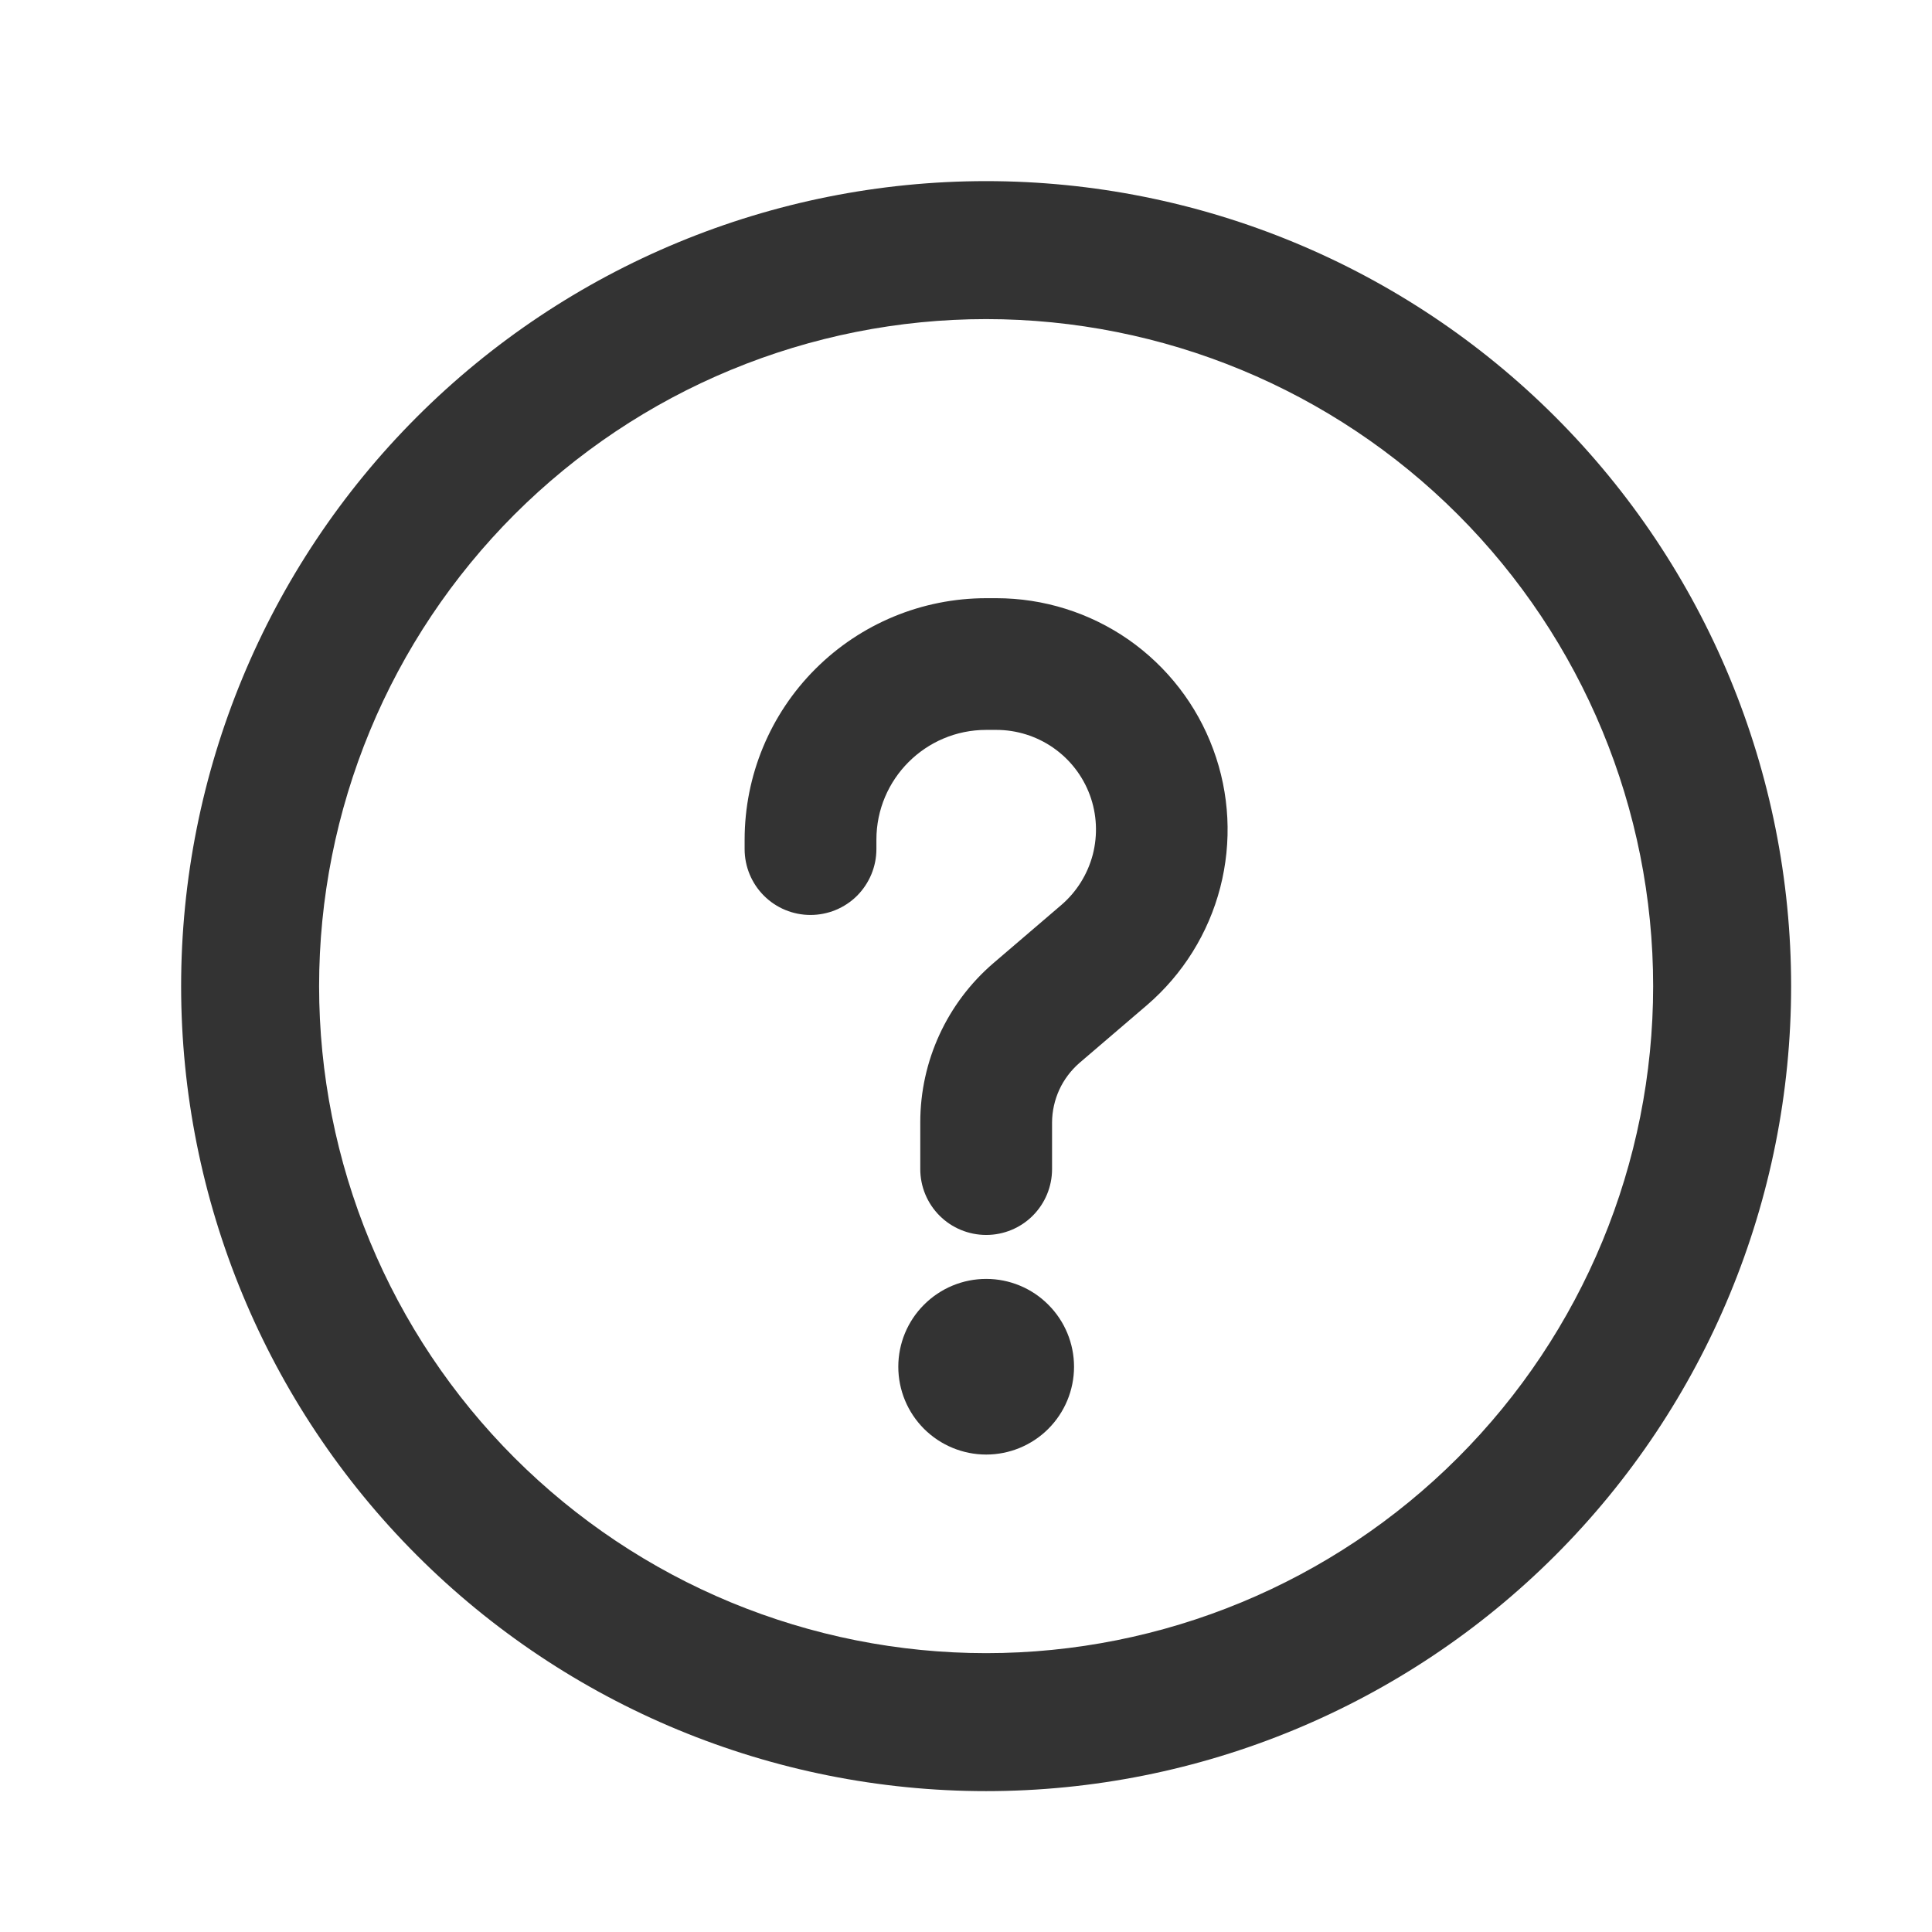
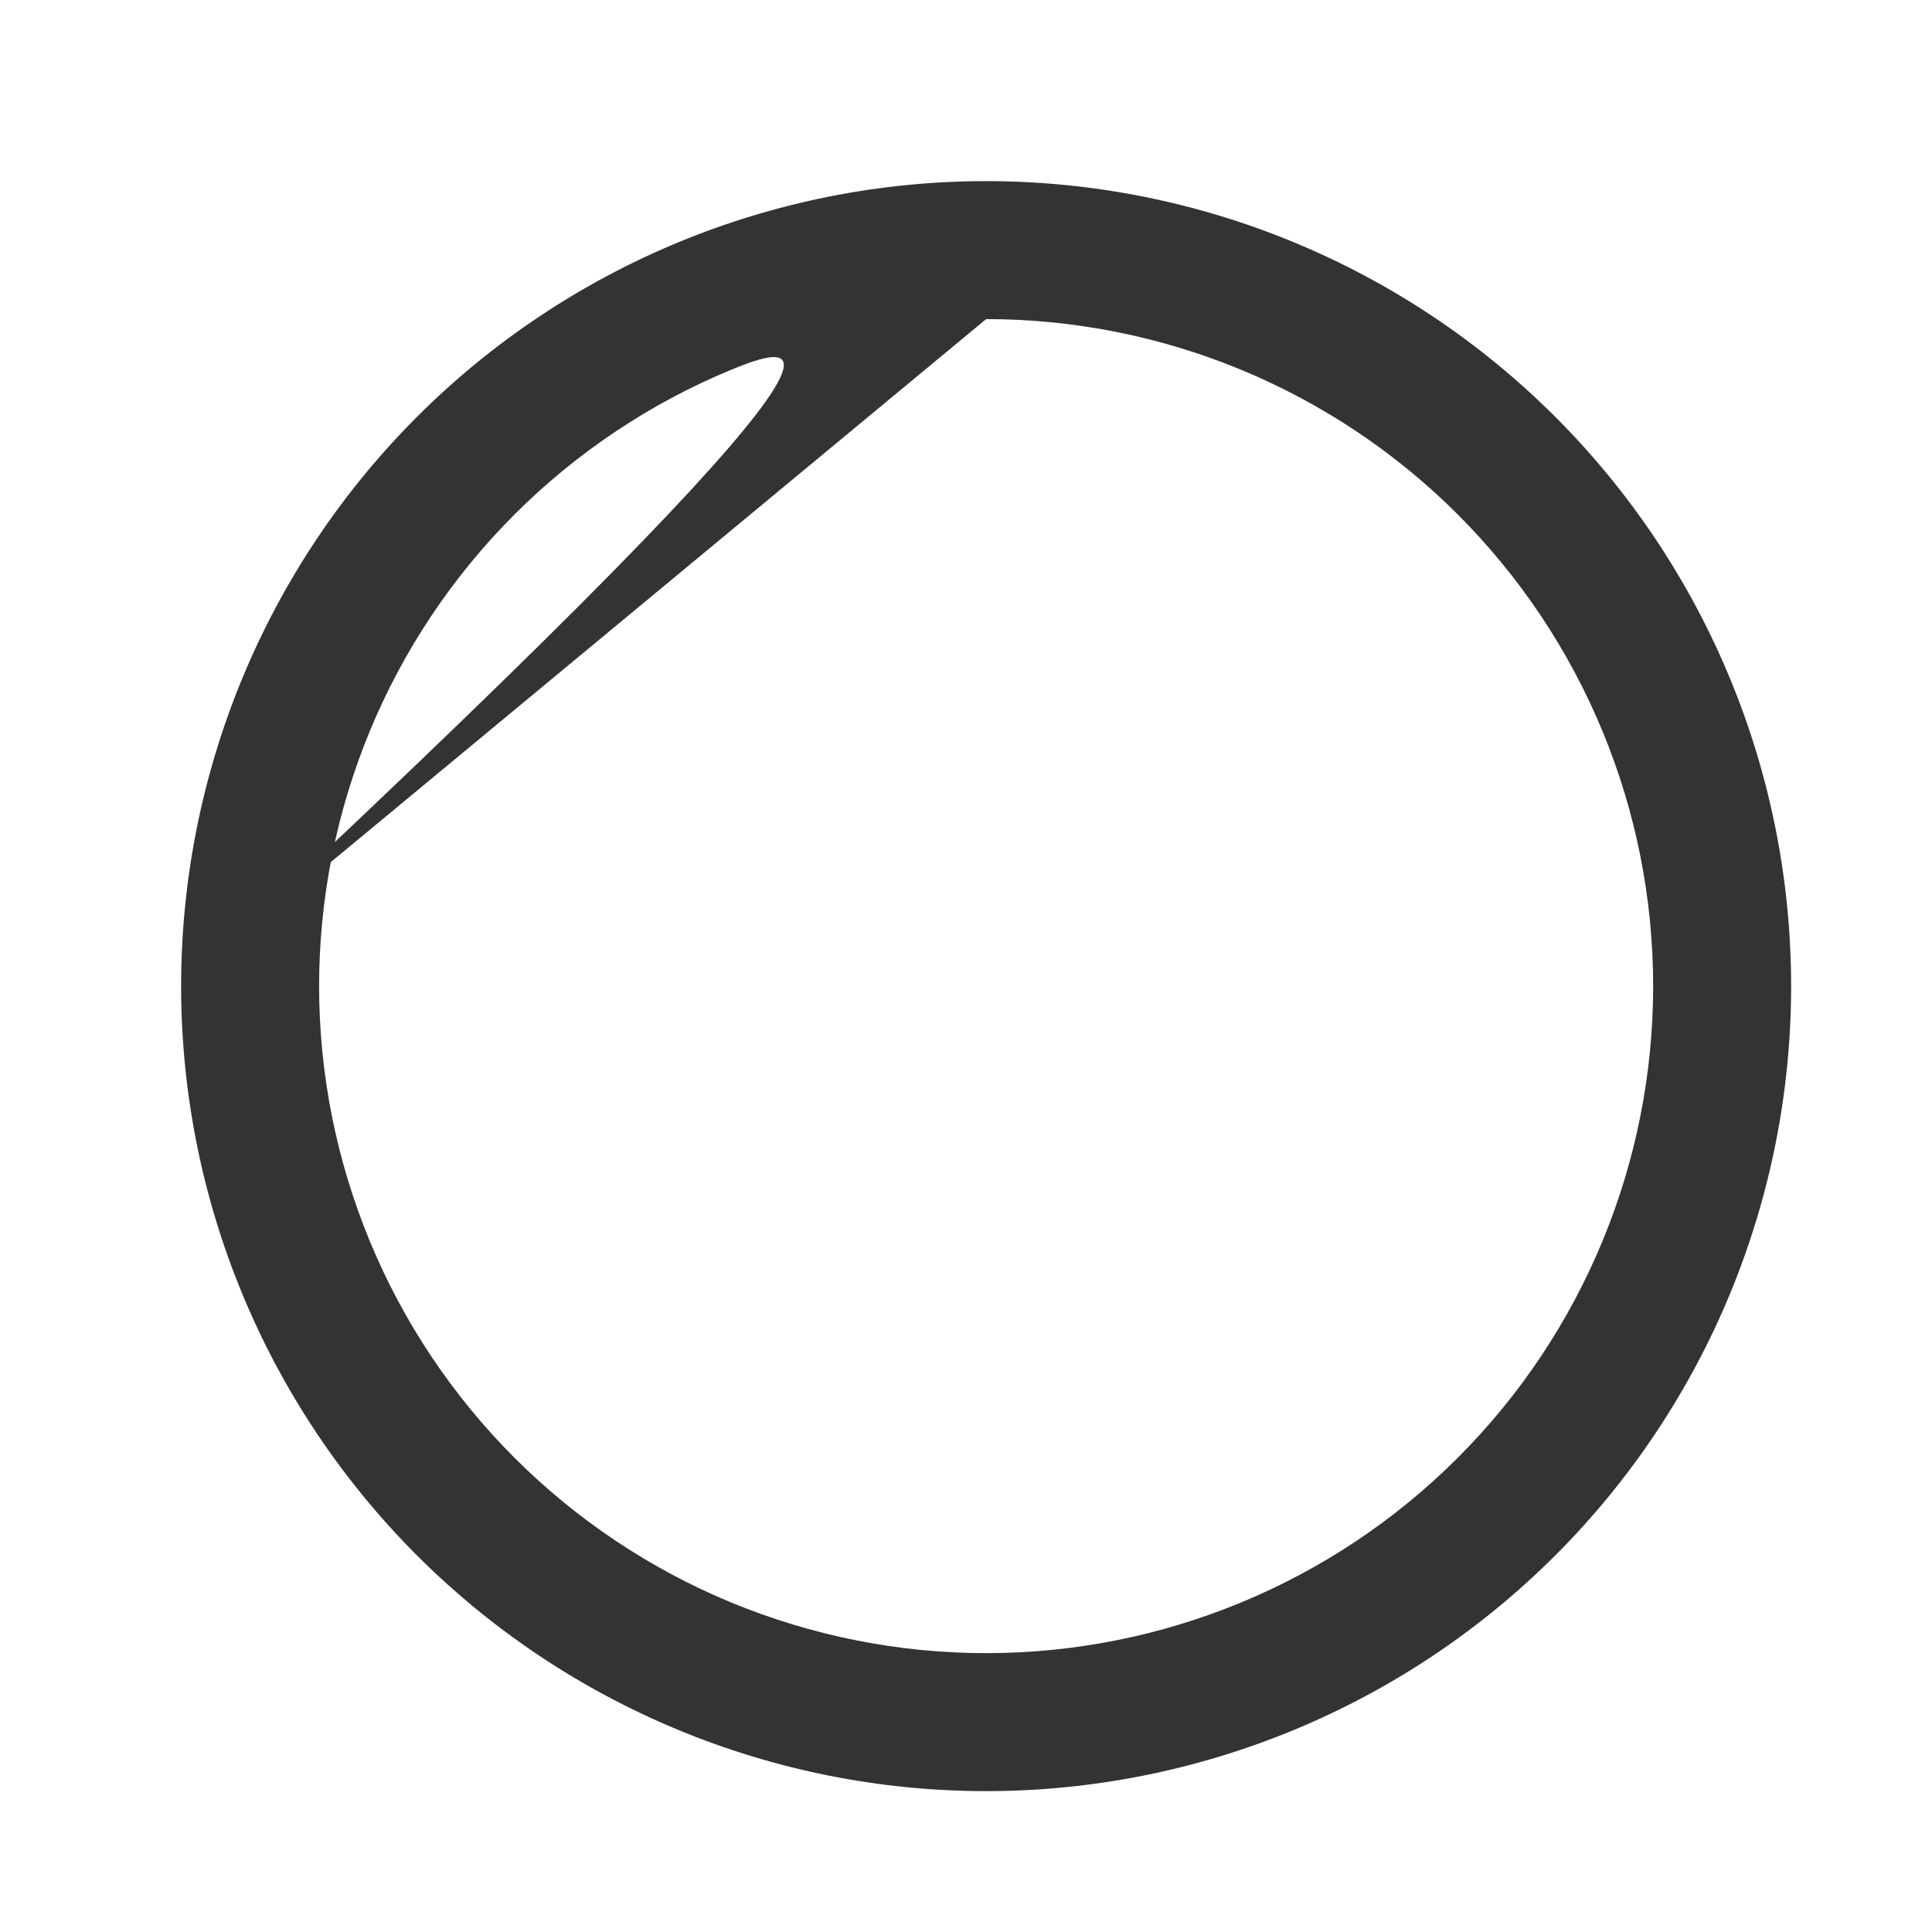
<svg xmlns="http://www.w3.org/2000/svg" width="24" height="24" viewBox="0 0 24 24" fill="none">
-   <path d="M12.251 9.067C11.498 9.067 10.887 9.678 10.887 10.431V10.548C10.887 10.765 10.8 10.973 10.647 11.127C10.494 11.28 10.285 11.366 10.068 11.366C9.851 11.366 9.643 11.28 9.49 11.127C9.336 10.973 9.25 10.765 9.25 10.548V10.431C9.25 9.636 9.566 8.872 10.129 8.31C10.692 7.747 11.455 7.431 12.251 7.431H12.377C12.964 7.431 13.537 7.611 14.019 7.946C14.5 8.282 14.868 8.757 15.071 9.308C15.275 9.858 15.305 10.458 15.158 11.026C15.011 11.594 14.693 12.104 14.248 12.486L13.407 13.206C13.302 13.298 13.217 13.411 13.159 13.537C13.101 13.664 13.07 13.802 13.069 13.942V14.523C13.069 14.74 12.983 14.948 12.829 15.102C12.676 15.255 12.468 15.341 12.251 15.341C12.034 15.341 11.825 15.255 11.672 15.102C11.518 14.948 11.432 14.74 11.432 14.523V13.942C11.432 13.181 11.764 12.459 12.341 11.964L13.182 11.244C13.374 11.08 13.511 10.86 13.575 10.616C13.638 10.371 13.626 10.113 13.538 9.875C13.45 9.638 13.292 9.434 13.084 9.289C12.877 9.145 12.63 9.067 12.377 9.067H12.251ZM12.251 18.069C12.54 18.069 12.818 17.954 13.022 17.75C13.227 17.545 13.342 17.268 13.342 16.978C13.342 16.689 13.227 16.411 13.022 16.207C12.818 16.002 12.54 15.887 12.251 15.887C11.961 15.887 11.684 16.002 11.479 16.207C11.274 16.411 11.159 16.689 11.159 16.978C11.159 17.268 11.274 17.545 11.479 17.75C11.684 17.954 11.961 18.069 12.251 18.069Z" fill="#333333" />
-   <path d="M2.25 12.25C2.25 9.598 3.304 7.054 5.179 5.179C7.054 3.304 9.598 2.25 12.25 2.25C14.902 2.25 17.446 3.304 19.321 5.179C21.196 7.054 22.25 9.598 22.25 12.25C22.25 14.902 21.196 17.446 19.321 19.321C17.446 21.196 14.902 22.25 12.25 22.25C9.598 22.25 7.054 21.196 5.179 19.321C3.304 17.446 2.25 14.902 2.25 12.25ZM12.25 3.964C11.162 3.964 10.085 4.179 9.079 4.595C8.074 5.011 7.161 5.622 6.391 6.391C5.622 7.161 5.011 8.074 4.595 9.079C4.179 10.085 3.964 11.162 3.964 12.25C3.964 13.338 4.179 14.415 4.595 15.421C5.011 16.426 5.622 17.34 6.391 18.109C7.161 18.878 8.074 19.489 9.079 19.905C10.085 20.321 11.162 20.536 12.25 20.536C14.447 20.536 16.555 19.663 18.109 18.109C19.663 16.555 20.536 14.447 20.536 12.25C20.536 10.053 19.663 7.945 18.109 6.391C16.555 4.837 14.447 3.964 12.25 3.964Z" fill="#333333" />
+   <path d="M2.25 12.25C2.25 9.598 3.304 7.054 5.179 5.179C7.054 3.304 9.598 2.25 12.25 2.25C14.902 2.25 17.446 3.304 19.321 5.179C21.196 7.054 22.25 9.598 22.25 12.25C22.25 14.902 21.196 17.446 19.321 19.321C17.446 21.196 14.902 22.25 12.25 22.25C9.598 22.25 7.054 21.196 5.179 19.321C3.304 17.446 2.25 14.902 2.25 12.25ZC11.162 3.964 10.085 4.179 9.079 4.595C8.074 5.011 7.161 5.622 6.391 6.391C5.622 7.161 5.011 8.074 4.595 9.079C4.179 10.085 3.964 11.162 3.964 12.25C3.964 13.338 4.179 14.415 4.595 15.421C5.011 16.426 5.622 17.34 6.391 18.109C7.161 18.878 8.074 19.489 9.079 19.905C10.085 20.321 11.162 20.536 12.25 20.536C14.447 20.536 16.555 19.663 18.109 18.109C19.663 16.555 20.536 14.447 20.536 12.25C20.536 10.053 19.663 7.945 18.109 6.391C16.555 4.837 14.447 3.964 12.25 3.964Z" fill="#333333" />
</svg>